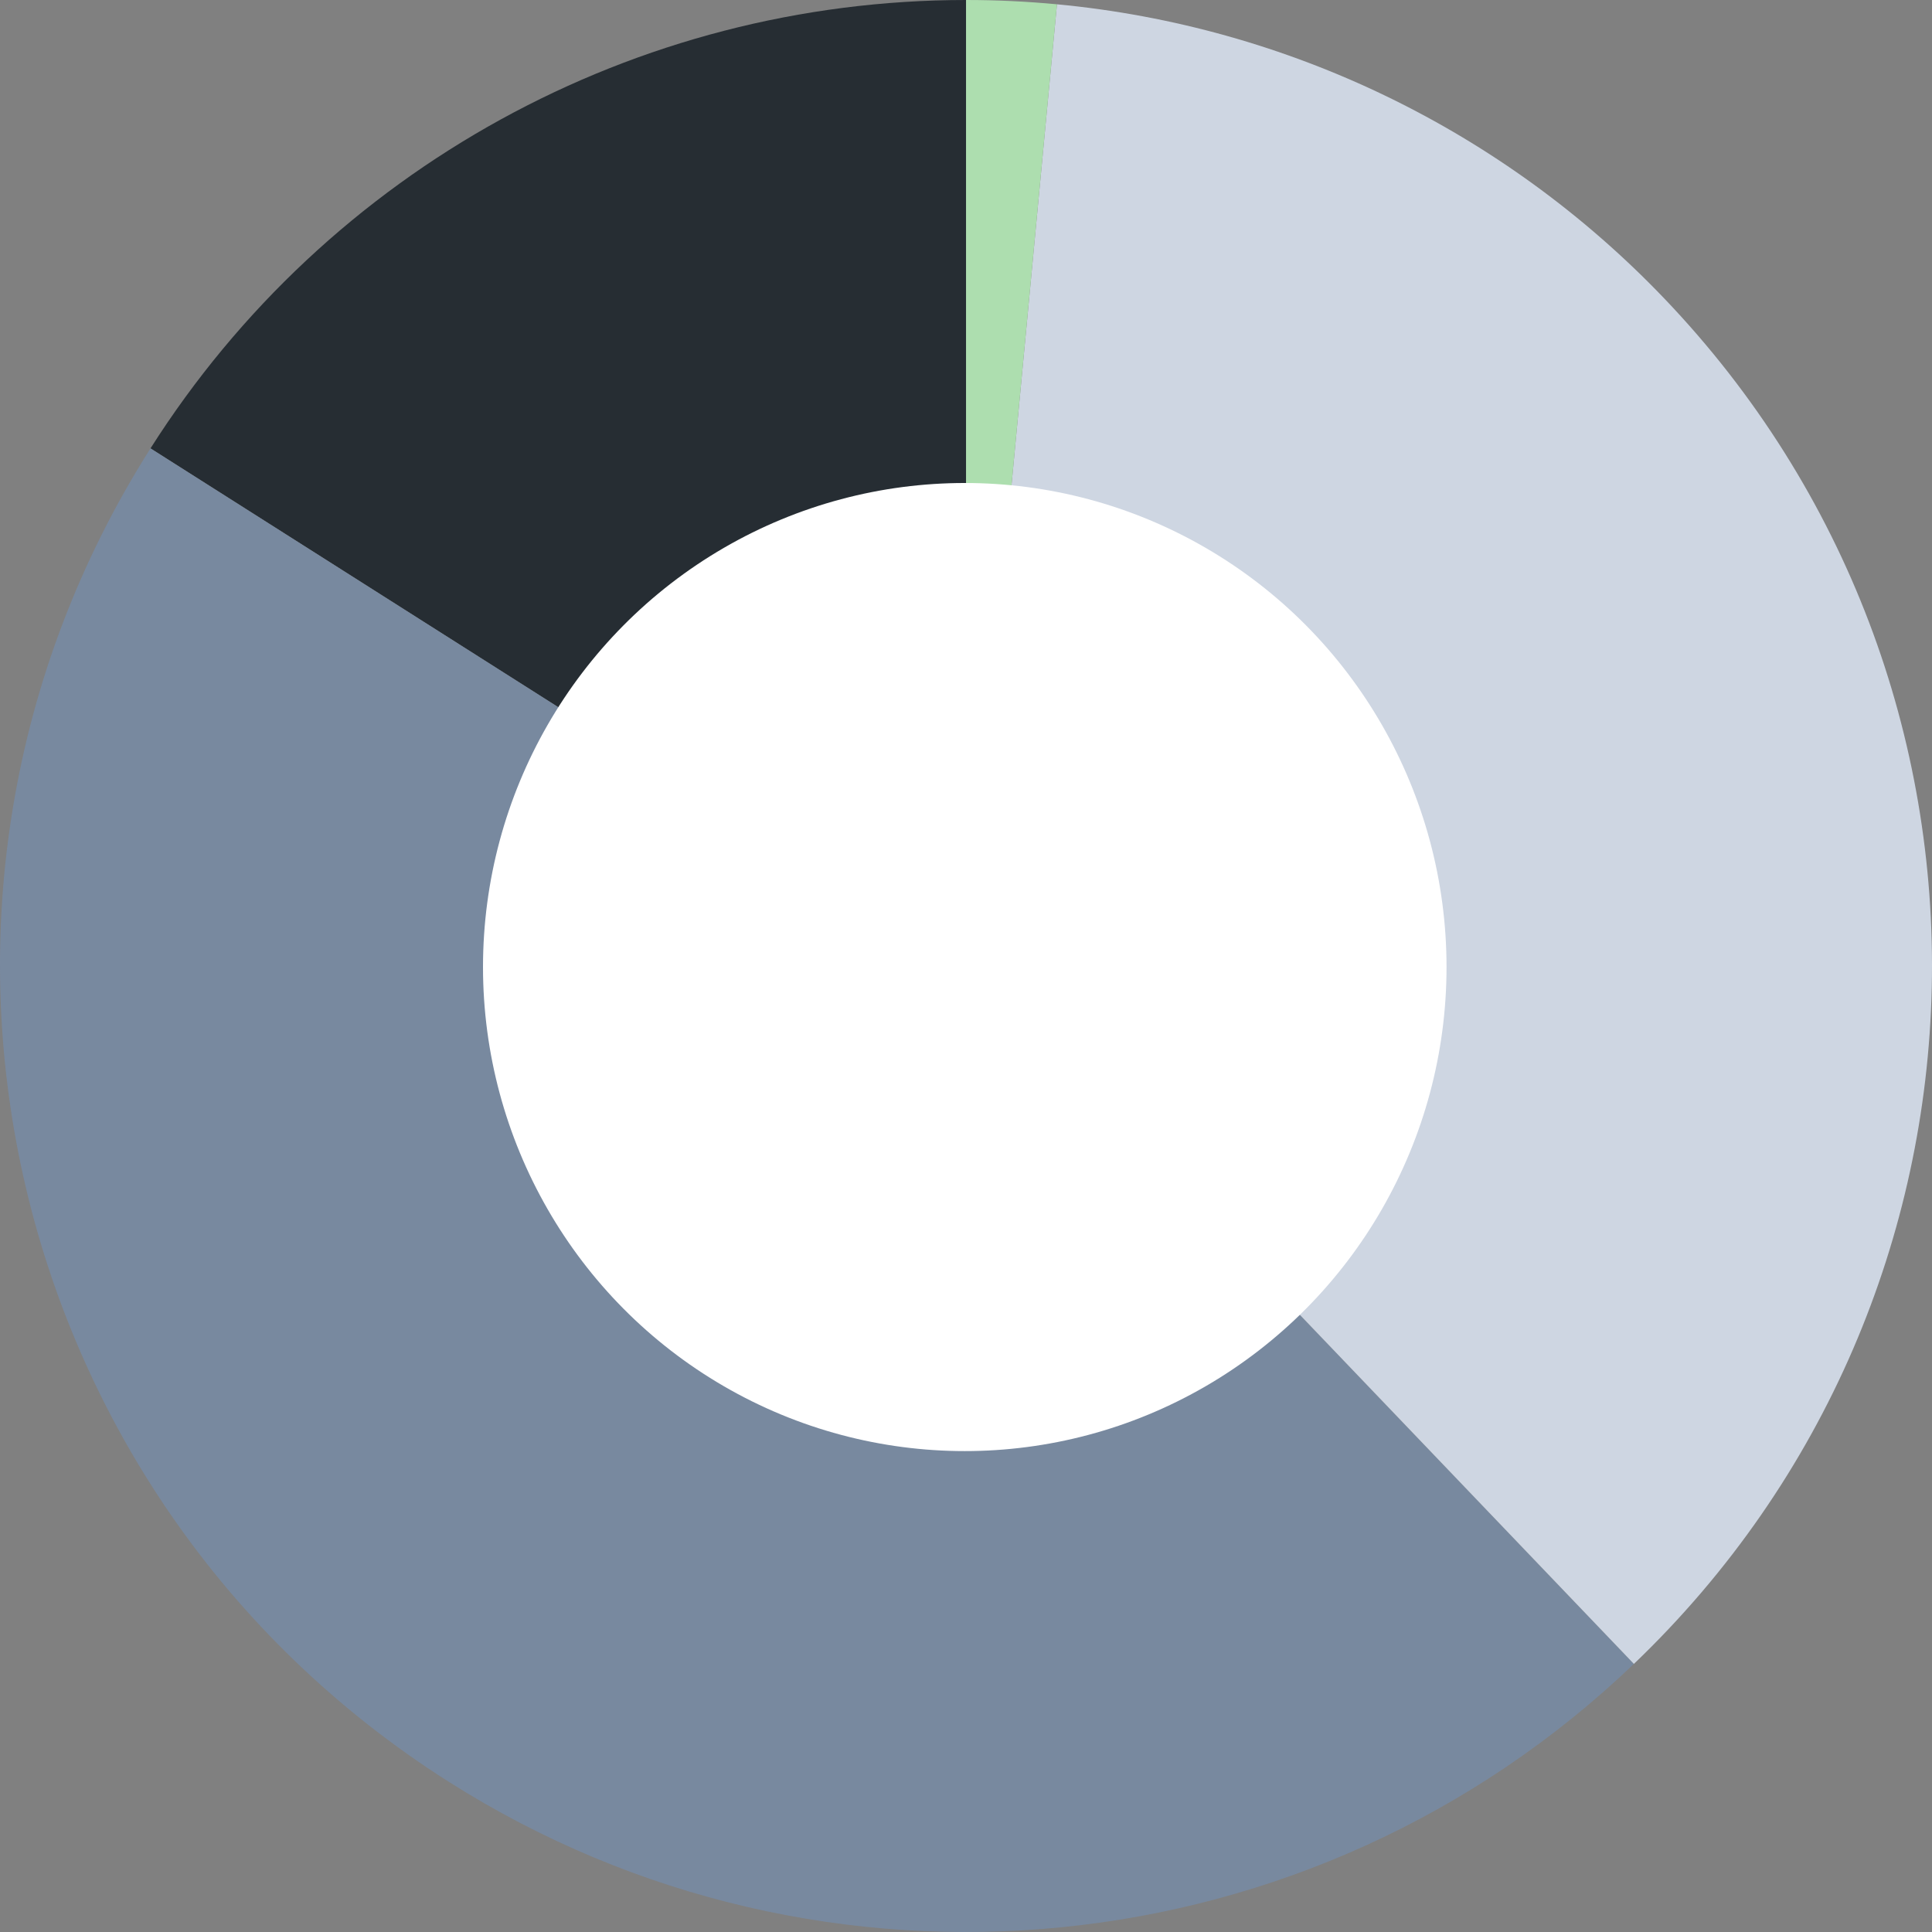
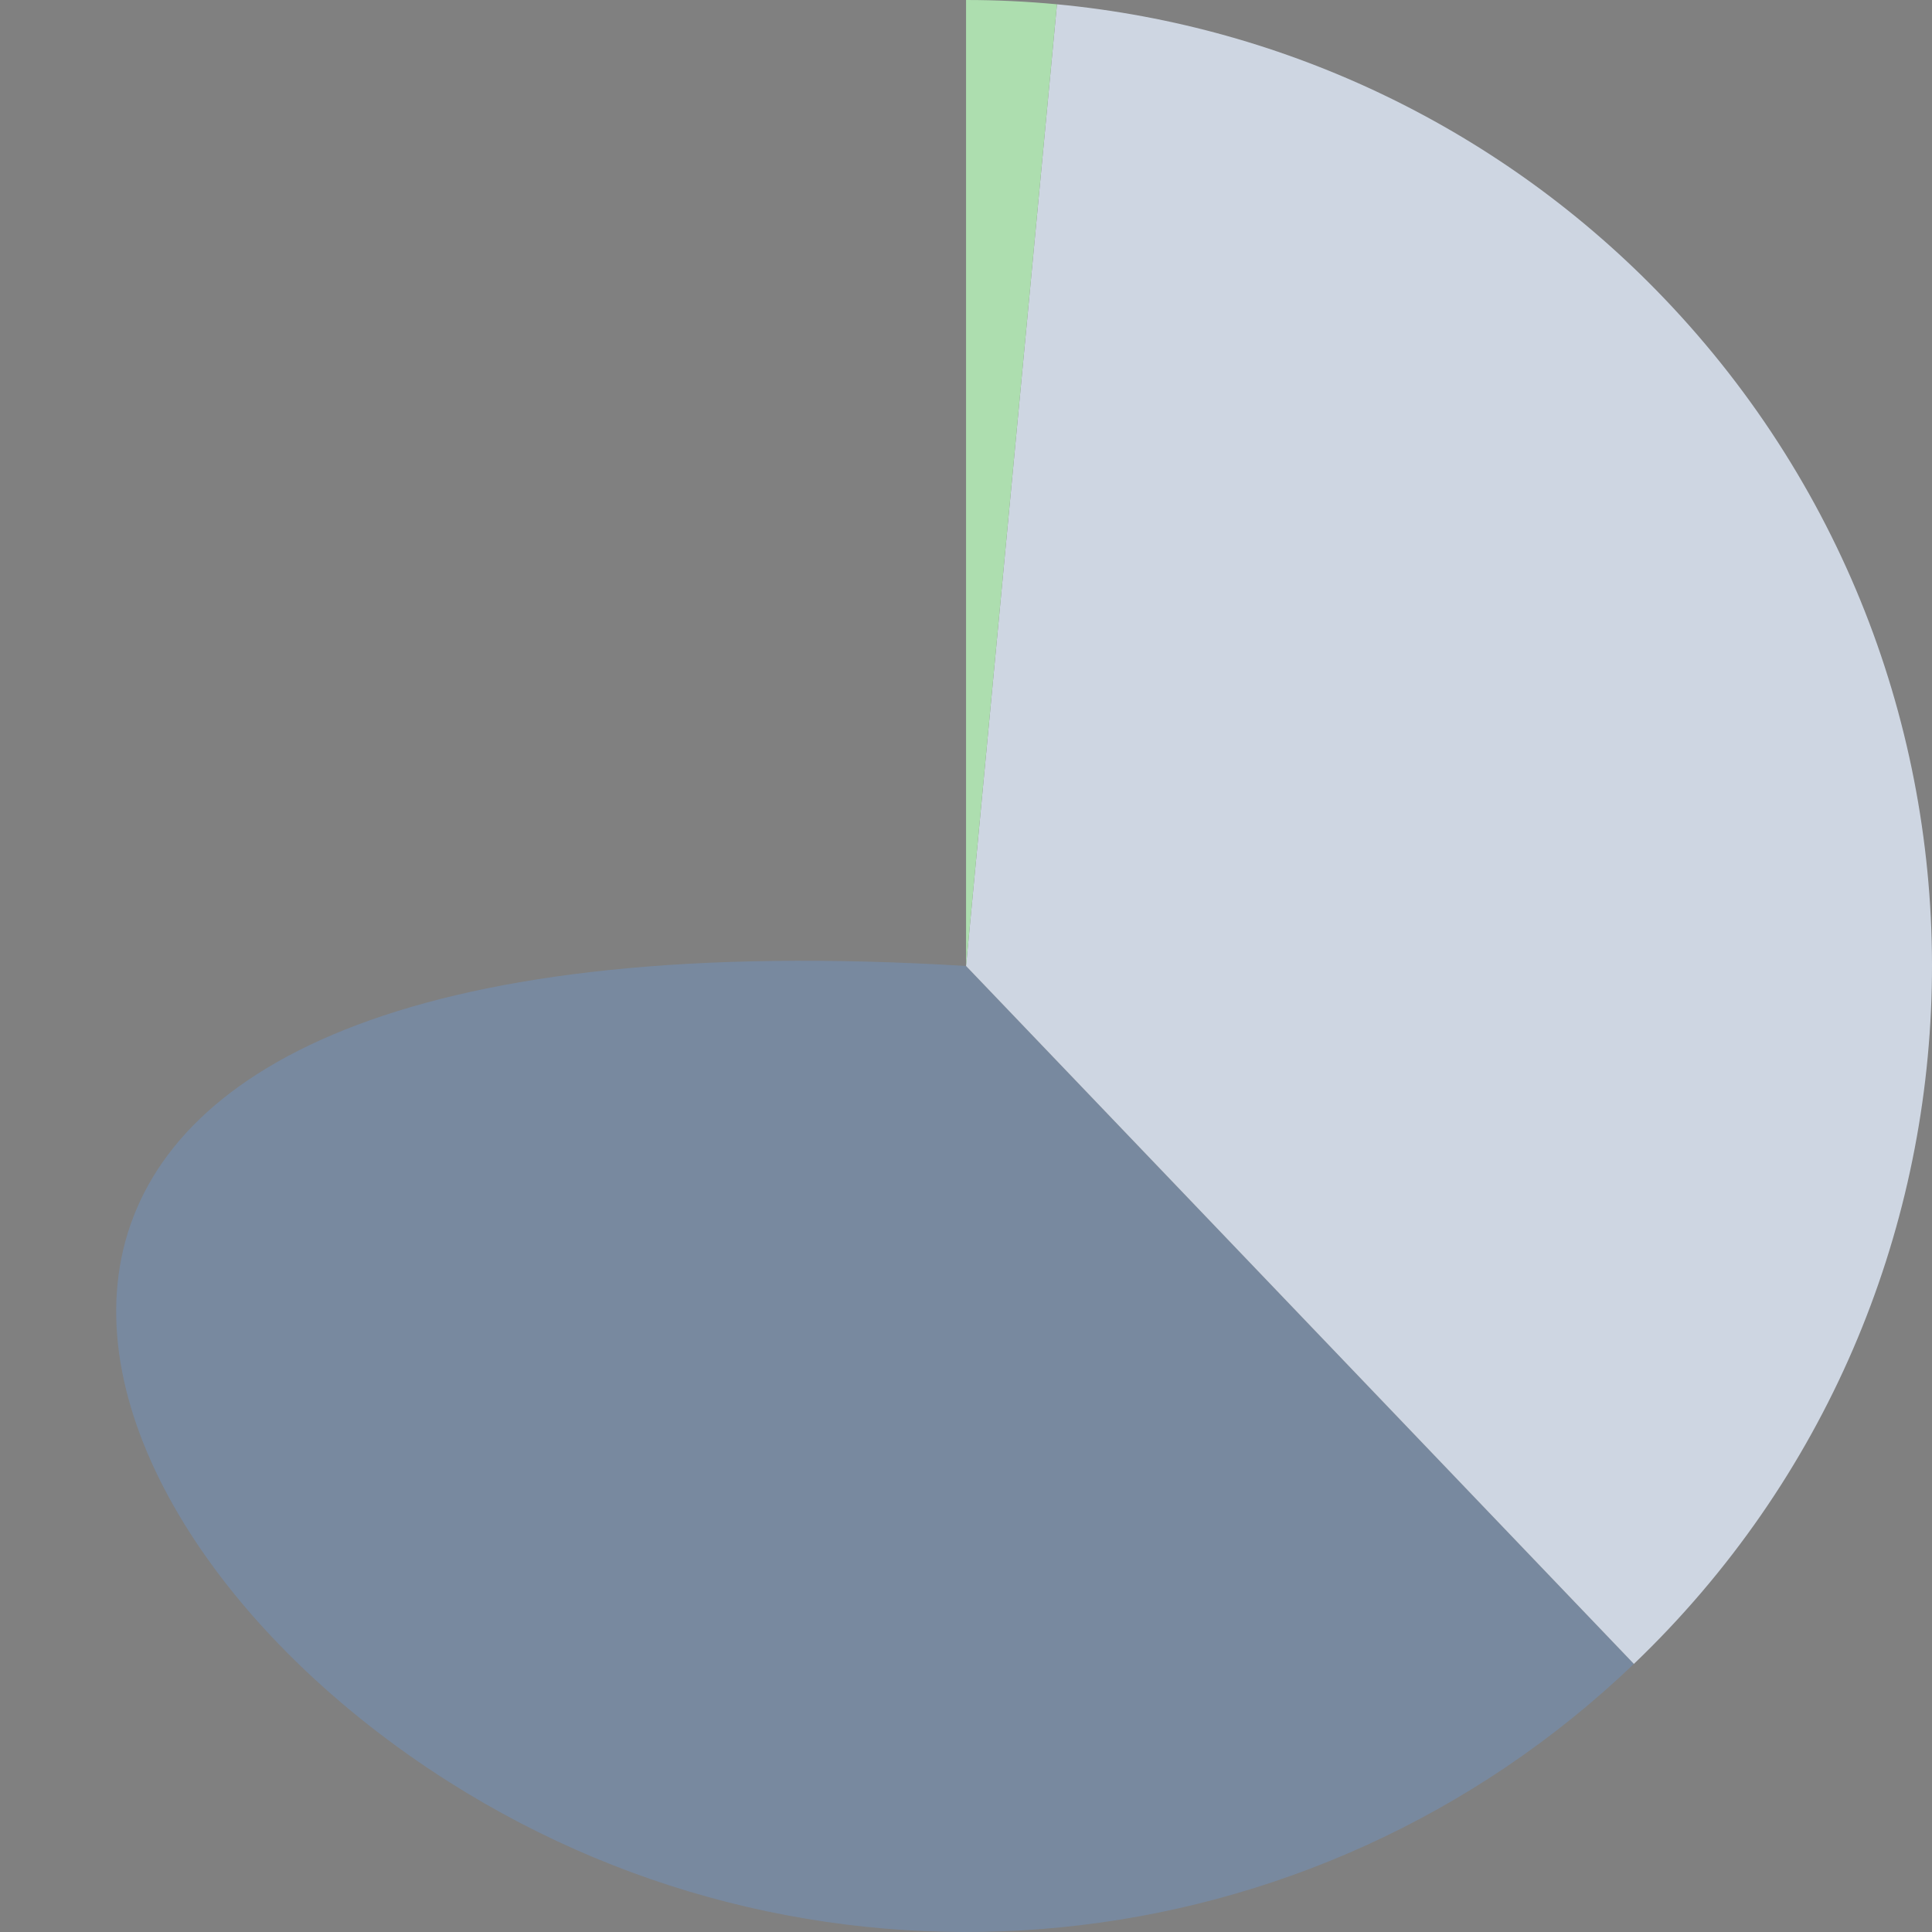
<svg xmlns="http://www.w3.org/2000/svg" width="144" height="144" viewBox="0 0 144 144" fill="none">
  <rect x="0" y="0" width="144" height="144" fill="#808080" stroke="none" />
-   <path d="M72.004 71.999L72.004 0C47.358 0 24.423 12.609 11.217 33.42L72.004 71.999Z" fill="#262D33" />
-   <path d="M72.004 71.999L11.217 33.42C-10.089 66.994 -0.145 111.484 33.428 132.791C61.391 150.538 97.853 146.917 121.781 124.018L72.004 71.999Z" fill="#78899F" />
+   <path d="M72.004 71.999C-10.089 66.994 -0.145 111.484 33.428 132.791C61.391 150.538 97.853 146.917 121.781 124.018L72.004 71.999Z" fill="#78899F" />
  <path d="M72.004 71.999L121.781 124.018C150.509 96.526 151.511 50.949 124.02 22.22C112.06 9.722 96.001 1.948 78.78 0.32L72.004 71.999Z" fill="#CED6E2" />
  <path d="M72.004 71.999L78.78 0.32C76.528 0.107 74.267 0 72.004 0V71.999Z" fill="#ADDEAF" />
-   <ellipse cx="71.908" cy="72.078" rx="35.908" ry="36.078" fill="white" />
</svg>